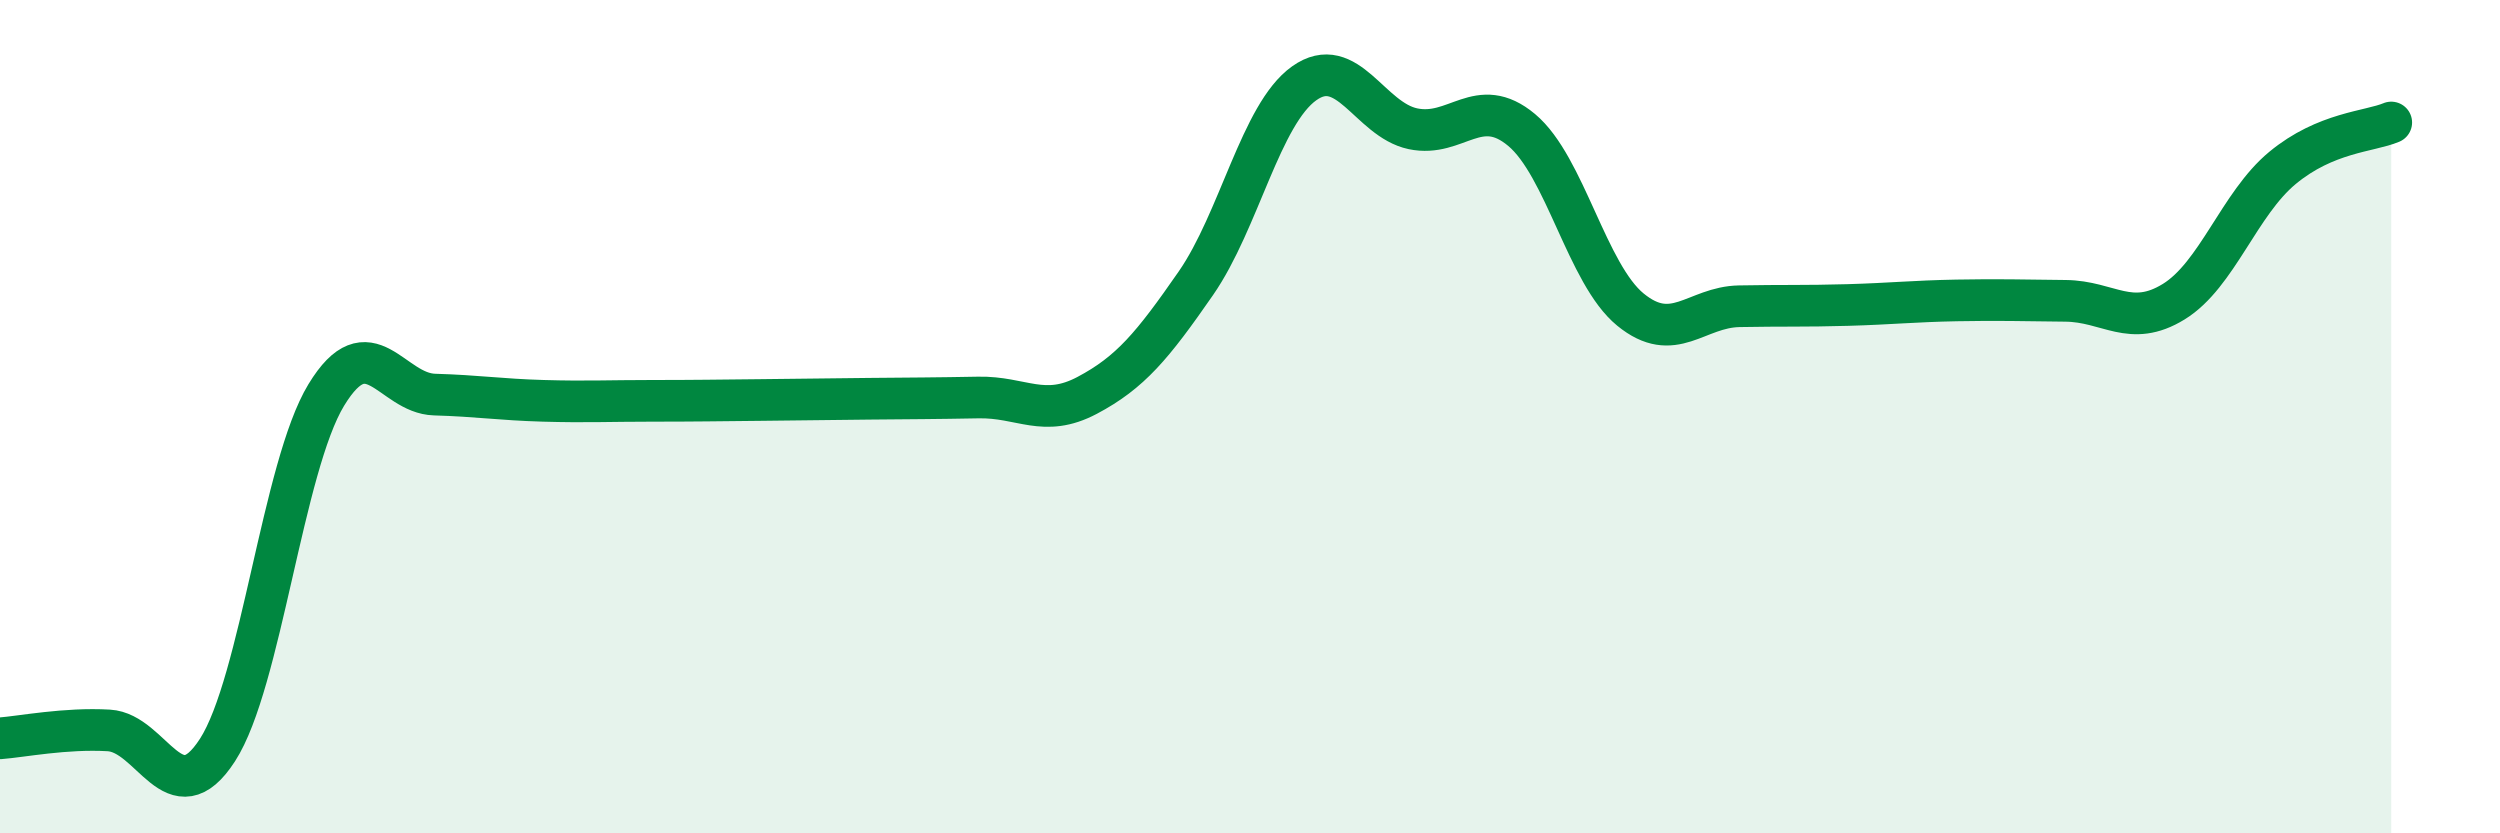
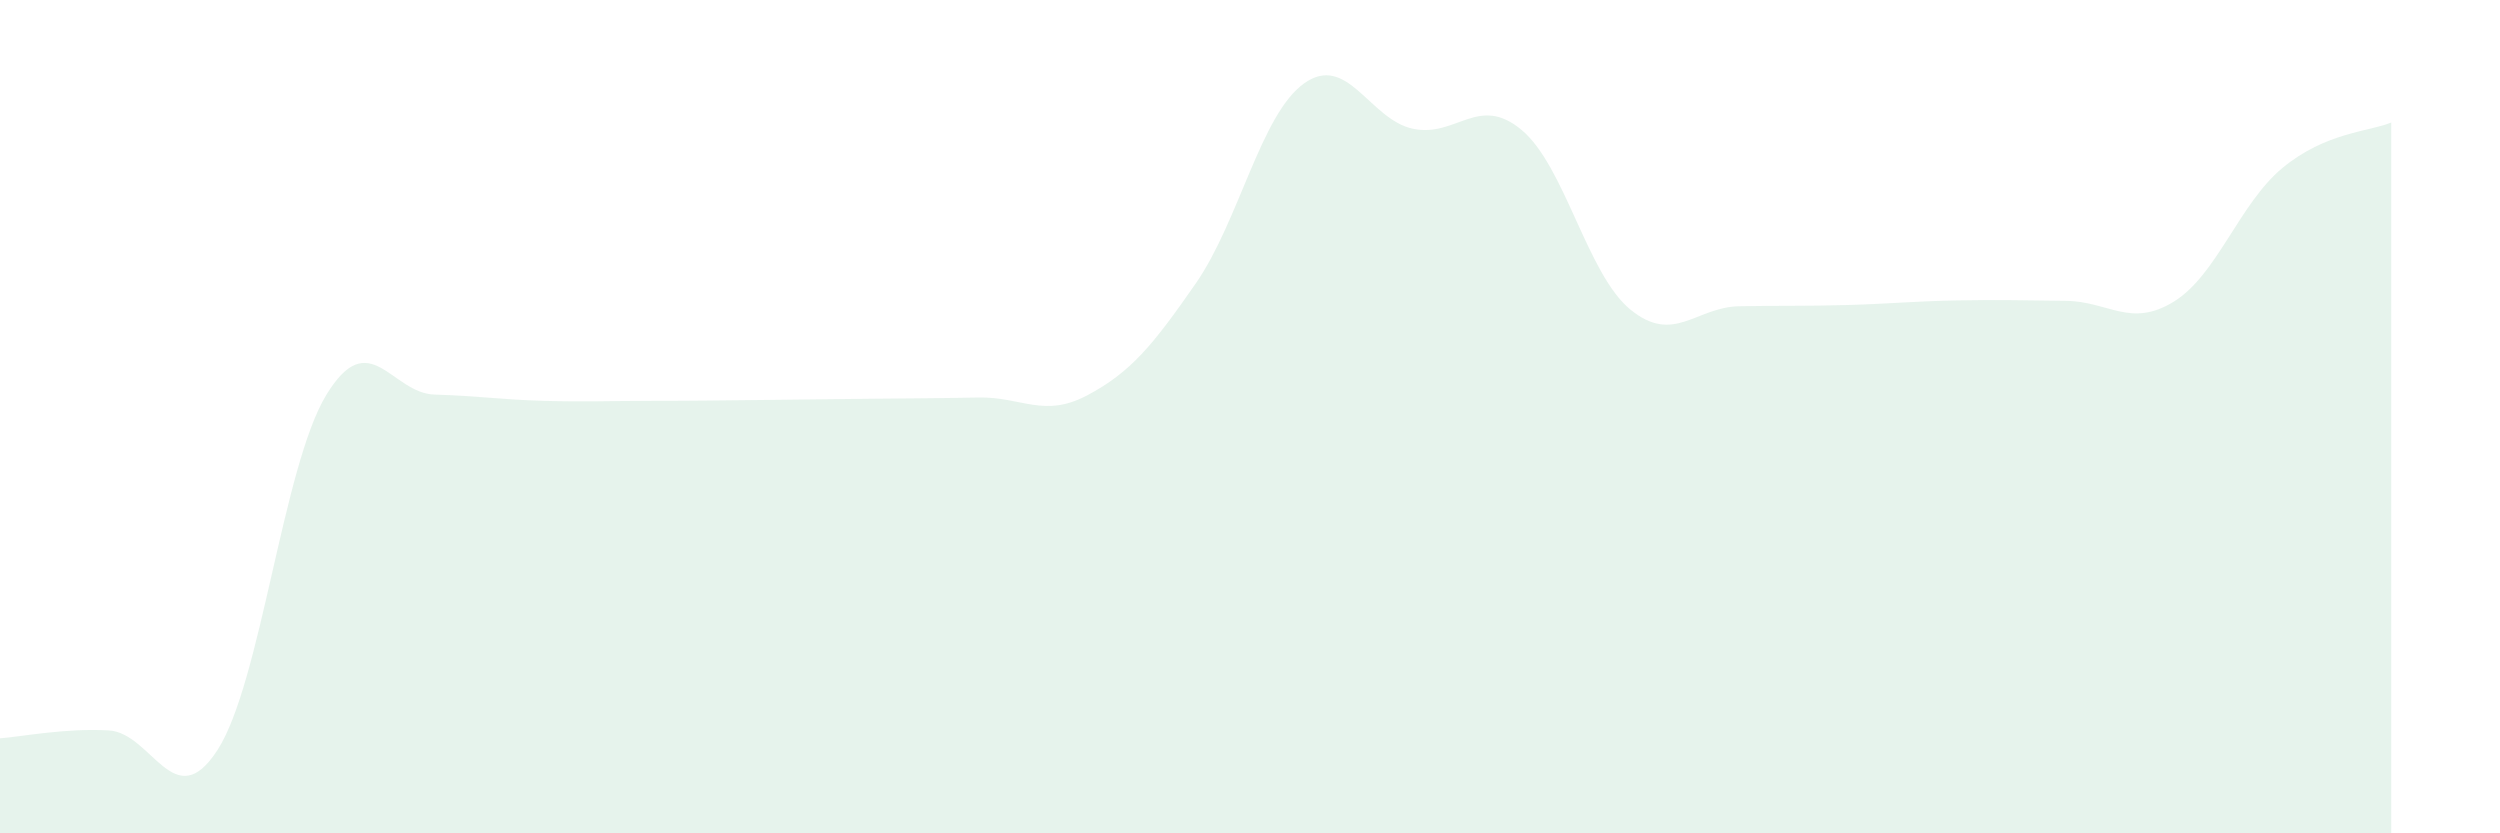
<svg xmlns="http://www.w3.org/2000/svg" width="60" height="20" viewBox="0 0 60 20">
  <path d="M 0,17.72 C 0.52,17.68 1.57,17.47 2.61,17.53 C 3.65,17.59 4.18,19.61 5.22,18 C 6.26,16.39 6.79,11.19 7.83,9.48 C 8.87,7.77 9.39,9.44 10.43,9.47 C 11.47,9.5 12,9.59 13.04,9.62 C 14.08,9.65 14.61,9.62 15.65,9.62 C 16.69,9.62 17.22,9.61 18.26,9.6 C 19.3,9.59 19.83,9.58 20.87,9.57 C 21.91,9.56 22.44,9.56 23.48,9.54 C 24.52,9.52 25.05,10.04 26.09,9.49 C 27.13,8.94 27.66,8.3 28.7,6.8 C 29.74,5.3 30.26,2.74 31.3,2 C 32.34,1.26 32.87,2.87 33.91,3.09 C 34.95,3.31 35.48,2.25 36.52,3.12 C 37.56,3.99 38.09,6.58 39.13,7.43 C 40.17,8.28 40.7,7.37 41.74,7.35 C 42.78,7.33 43.31,7.35 44.35,7.32 C 45.39,7.29 45.92,7.23 46.96,7.21 C 48,7.19 48.53,7.21 49.57,7.22 C 50.61,7.23 51.13,7.88 52.17,7.24 C 53.21,6.6 53.74,4.89 54.78,4.03 C 55.82,3.17 56.87,3.16 57.39,2.94L57.39 20L0 20Z" fill="#008740" opacity="0.1" stroke-linecap="round" stroke-linejoin="round" />
-   <path d="M 0,17.72 C 0.52,17.68 1.57,17.47 2.61,17.53 C 3.65,17.59 4.18,19.61 5.22,18 C 6.26,16.39 6.79,11.19 7.83,9.48 C 8.87,7.77 9.39,9.44 10.43,9.47 C 11.47,9.5 12,9.59 13.04,9.62 C 14.08,9.65 14.61,9.62 15.65,9.62 C 16.69,9.62 17.22,9.61 18.26,9.6 C 19.3,9.59 19.83,9.58 20.87,9.57 C 21.91,9.56 22.44,9.56 23.48,9.54 C 24.52,9.52 25.05,10.04 26.09,9.49 C 27.13,8.94 27.66,8.3 28.7,6.8 C 29.74,5.3 30.26,2.74 31.3,2 C 32.34,1.26 32.87,2.87 33.91,3.09 C 34.95,3.31 35.48,2.25 36.52,3.12 C 37.56,3.99 38.09,6.58 39.13,7.43 C 40.17,8.28 40.7,7.37 41.74,7.35 C 42.78,7.33 43.31,7.35 44.35,7.32 C 45.39,7.29 45.92,7.23 46.96,7.21 C 48,7.19 48.53,7.21 49.57,7.22 C 50.61,7.23 51.13,7.88 52.17,7.24 C 53.21,6.6 53.74,4.89 54.78,4.03 C 55.82,3.17 56.87,3.16 57.39,2.94" stroke="#008740" stroke-width="1" fill="none" stroke-linecap="round" stroke-linejoin="round" />
</svg>